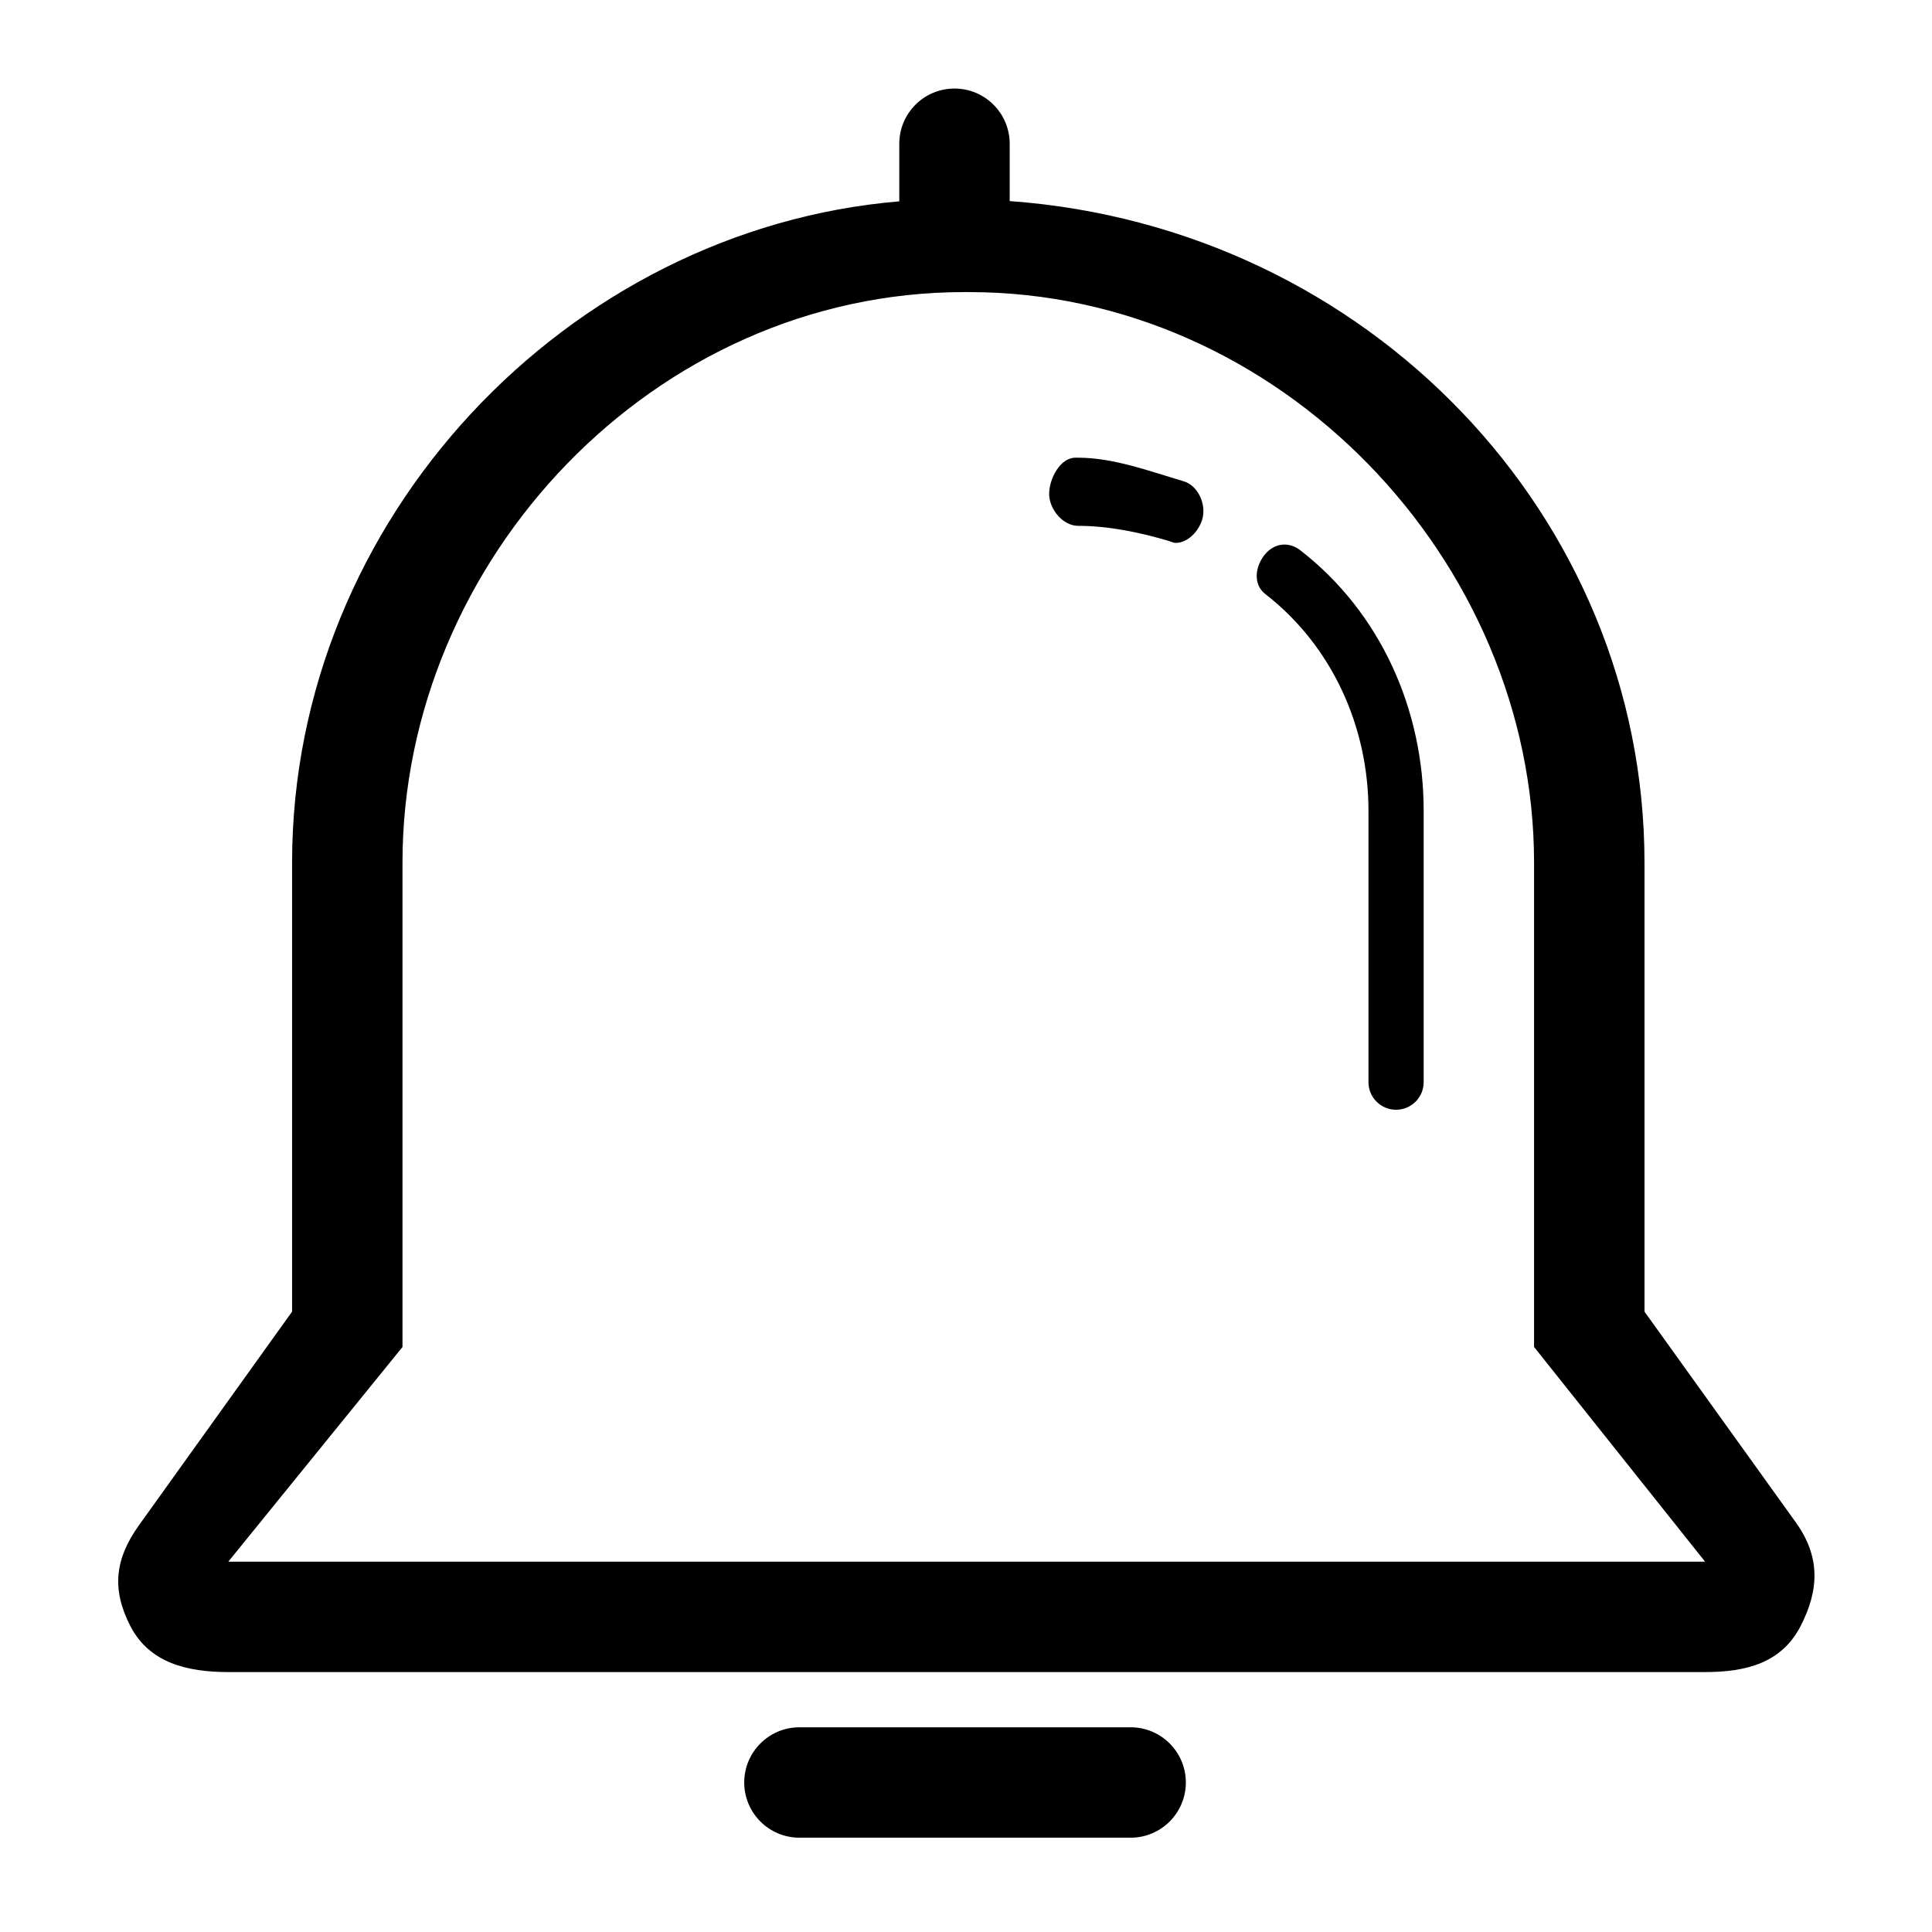
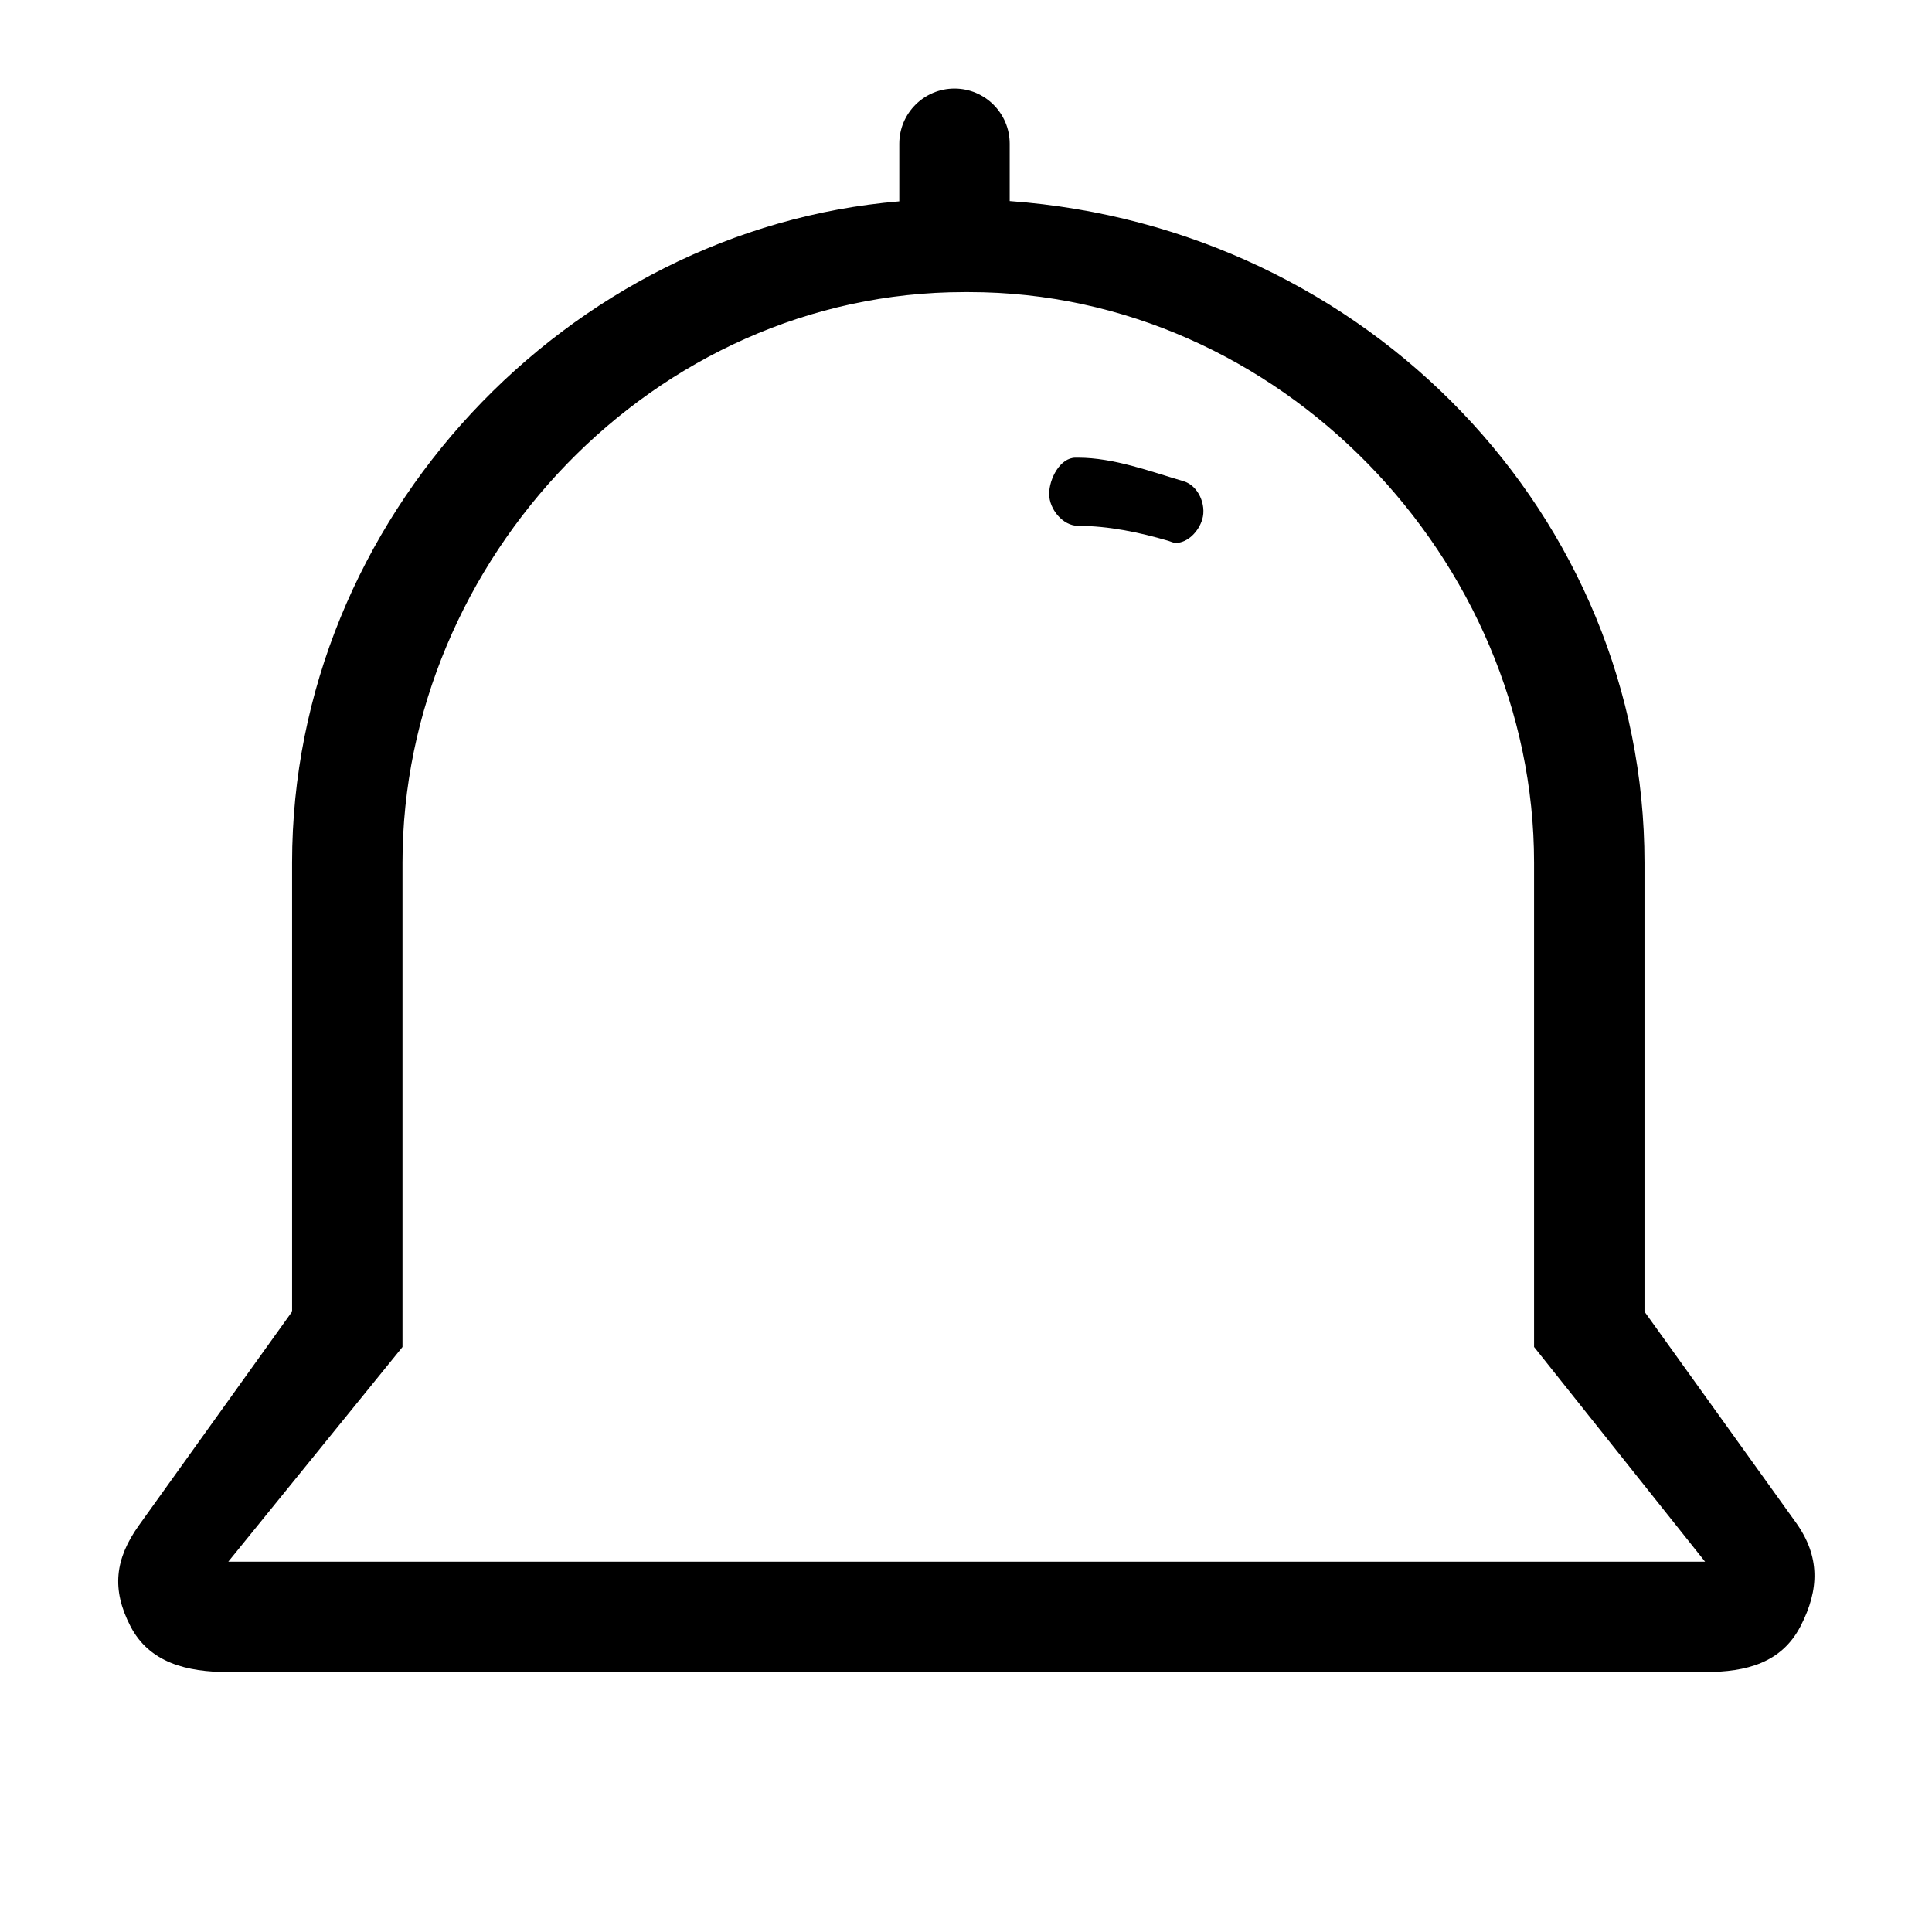
<svg xmlns="http://www.w3.org/2000/svg" fill="#000000" version="1.1" id="Layer_1" width="800px" height="800px" viewBox="0 0 70 70" enable-background="new 0 0 70 70" xml:space="preserve">
  <g>
    <path d="M65.073,55.169l-5.49-7.646V31.254c0-12.529-10-23.023-23-23.969V5.208c0-1.104-0.896-2-2-2s-2,0.896-2,2v2.087   c-12,1.007-22,11.472-22,23.959v16.268l-5.549,7.742c-0.871,1.219-0.997,2.319-0.311,3.651s2.05,1.667,3.548,1.667h53.508   c1.498,0,2.775-0.335,3.461-1.667S65.944,56.388,65.073,55.169z M8.271,56.583l6.312-7.779V31.254   c0-10.949,9.094-20.671,20.355-20.671h0.026h0.148c11.262,0,20.47,9.722,20.47,20.671v17.549l6.196,7.779H8.271z" />
-     <path d="M47.116,19.94c-0.438-0.339-0.97-0.258-1.309,0.177c-0.339,0.437-0.402,1.064,0.033,1.403   c2.434,1.887,3.742,4.823,3.742,7.855v9.833c0,0.553,0.447,1,1,1s1-0.447,1-1v-9.833C51.583,25.73,50.032,22.203,47.116,19.94z" />
    <path d="M42.883,17.436c-1.206-0.354-2.527-0.853-3.82-0.853h-0.098c-0.553,0-0.952,0.76-0.952,1.313s0.496,1.156,1.049,1.156   c1.105,0,2.232,0.238,3.258,0.539c0.094,0.027,0.188,0.079,0.281,0.079c0.433,0,0.832-0.419,0.96-0.855   C43.717,18.284,43.413,17.591,42.883,17.436z" />
-     <path d="M40.965,62.583h-12c-1.104,0-2,0.895-2,2c0,1.104,0.896,2,2,2h12c1.104,0,2-0.896,2-2   C42.965,63.478,42.069,62.583,40.965,62.583z" />
  </g>
</svg>